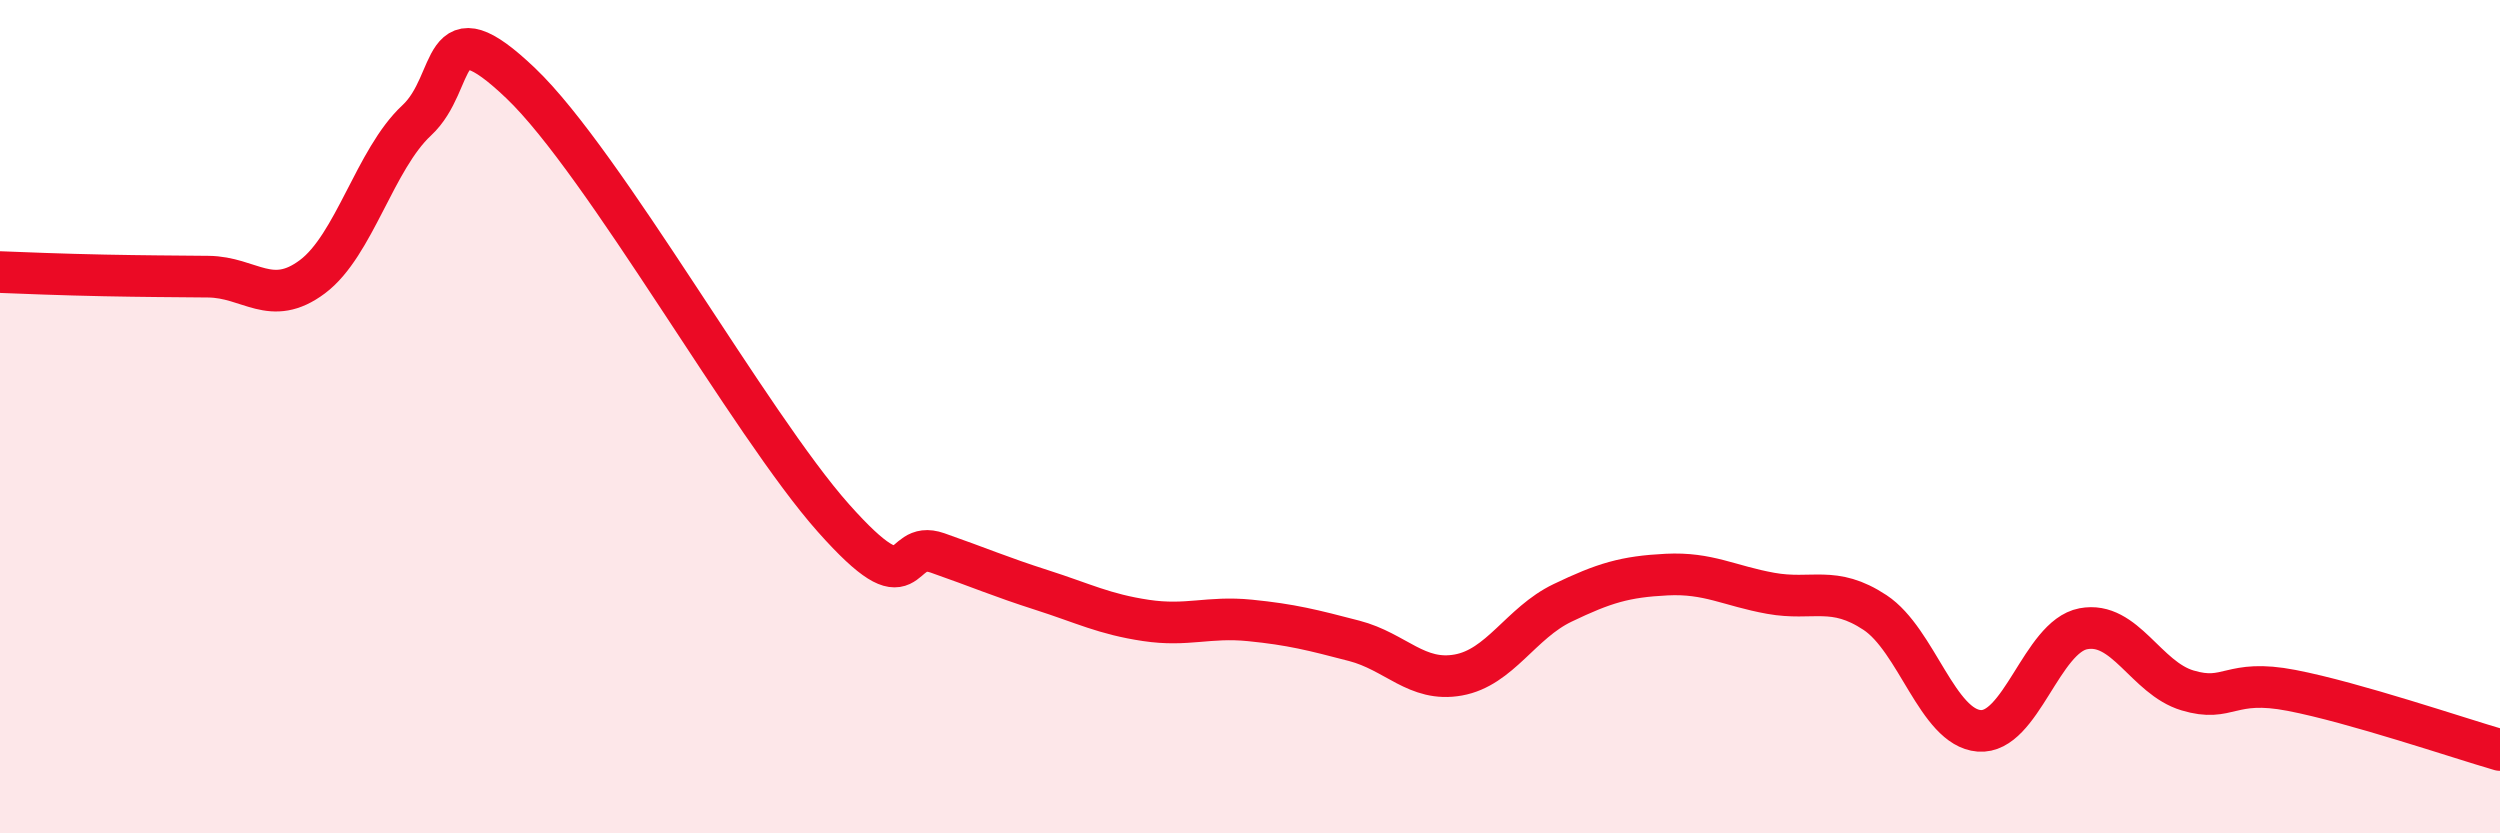
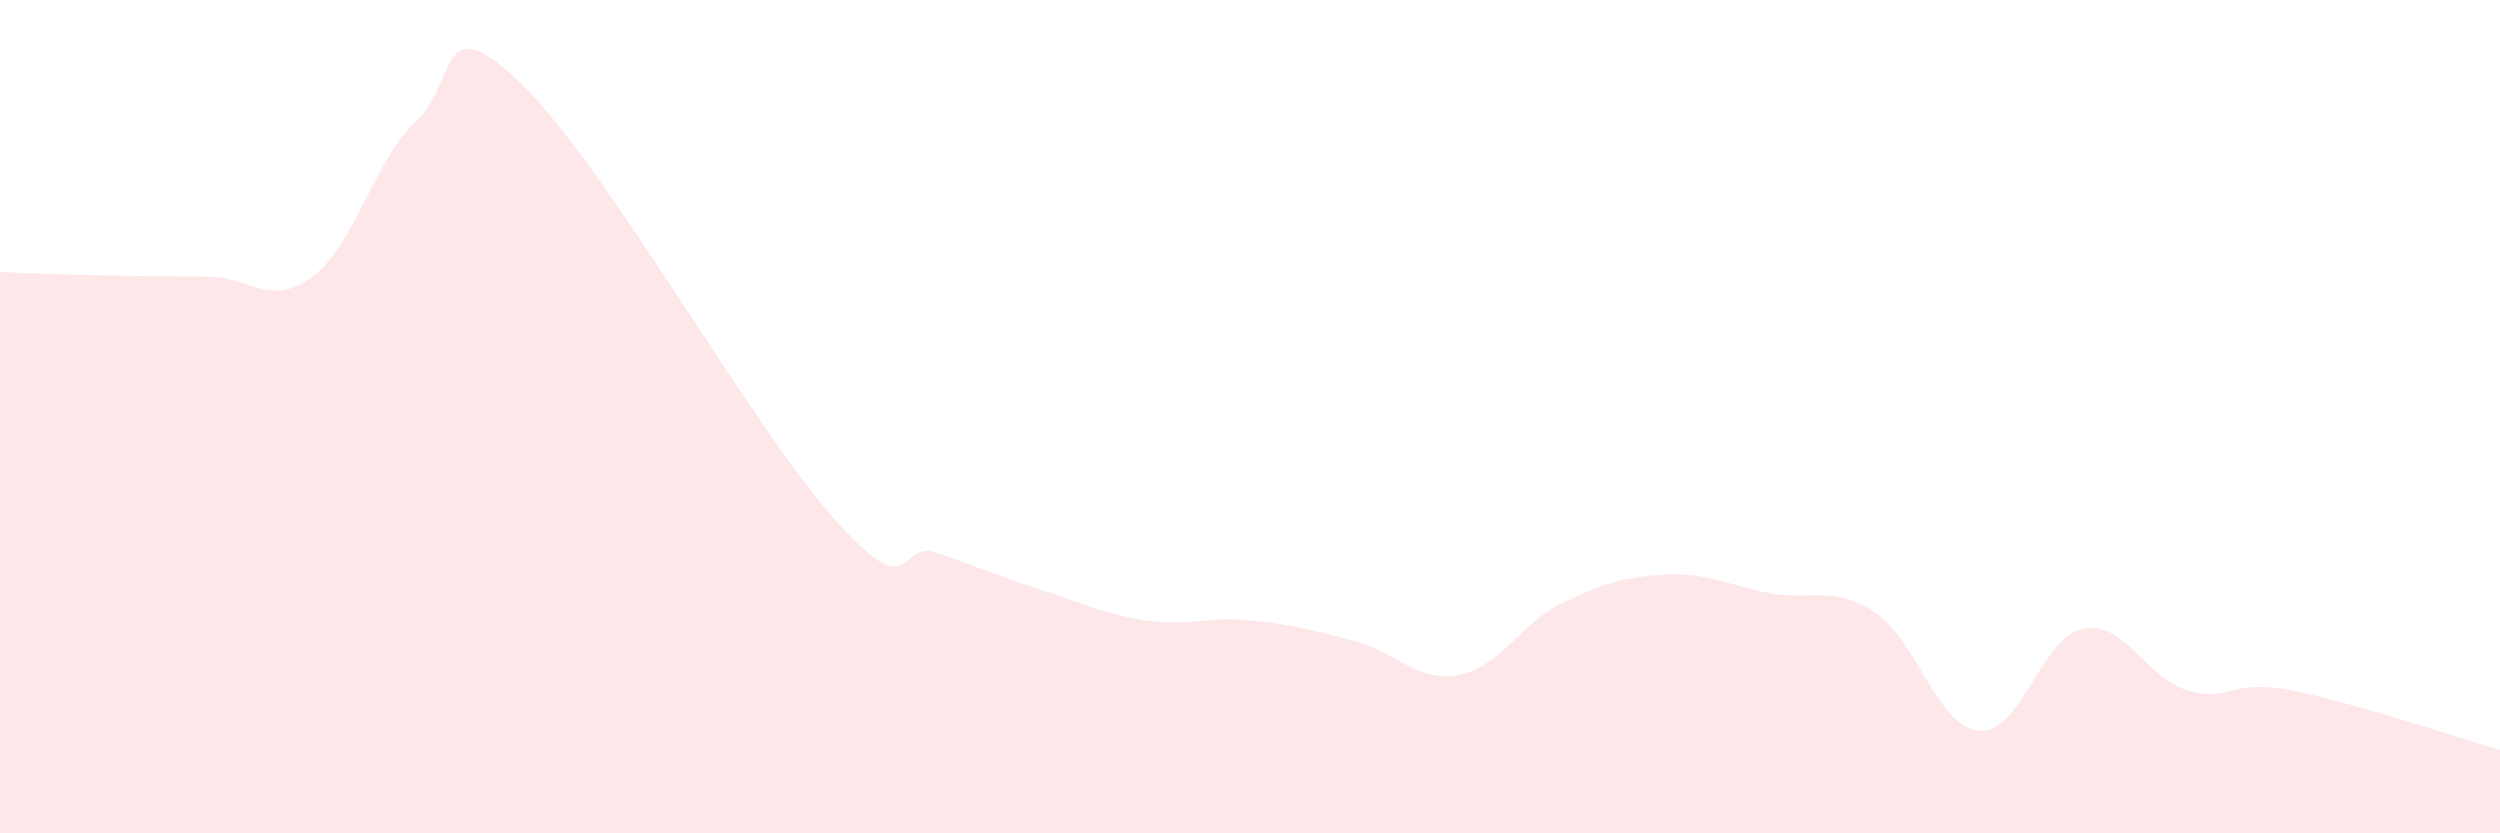
<svg xmlns="http://www.w3.org/2000/svg" width="60" height="20" viewBox="0 0 60 20">
  <path d="M 0,6.53 C 0.5,6.55 1.5,6.59 2.5,6.61 C 3.5,6.63 4,6.63 5,6.64 C 6,6.65 6.5,7.39 7.5,6.64 C 8.5,5.89 9,3.82 10,2.89 C 11,1.96 10.5,0.09 12.5,2 C 14.5,3.91 18,10.18 20,12.43 C 22,14.68 21.5,12.92 22.5,13.27 C 23.5,13.62 24,13.84 25,14.16 C 26,14.48 26.5,14.74 27.5,14.89 C 28.5,15.04 29,14.79 30,14.89 C 31,14.99 31.5,15.12 32.5,15.38 C 33.5,15.64 34,16.38 35,16.2 C 36,16.02 36.5,14.95 37.5,14.47 C 38.5,13.99 39,13.84 40,13.79 C 41,13.74 41.5,14.06 42.5,14.24 C 43.5,14.42 44,14.04 45,14.7 C 46,15.36 46.5,17.46 47.5,17.54 C 48.5,17.62 49,15.28 50,15.09 C 51,14.9 51.5,16.27 52.5,16.57 C 53.5,16.87 53.5,16.28 55,16.57 C 56.5,16.86 59,17.71 60,18L60 20L0 20Z" fill="#EB0A25" opacity="0.1" stroke-linecap="round" stroke-linejoin="round" />
-   <path d="M 0,6.53 C 0.5,6.55 1.5,6.59 2.5,6.61 C 3.5,6.63 4,6.63 5,6.64 C 6,6.65 6.5,7.39 7.5,6.64 C 8.5,5.89 9,3.82 10,2.89 C 11,1.96 10.5,0.09 12.5,2 C 14.5,3.91 18,10.18 20,12.43 C 22,14.68 21.5,12.92 22.5,13.27 C 23.5,13.62 24,13.84 25,14.16 C 26,14.48 26.5,14.74 27.5,14.89 C 28.5,15.04 29,14.79 30,14.89 C 31,14.99 31.5,15.12 32.5,15.38 C 33.5,15.64 34,16.38 35,16.2 C 36,16.02 36.5,14.95 37.5,14.47 C 38.5,13.99 39,13.84 40,13.79 C 41,13.74 41.5,14.06 42.5,14.24 C 43.5,14.42 44,14.04 45,14.7 C 46,15.36 46.5,17.46 47.5,17.54 C 48.5,17.62 49,15.28 50,15.09 C 51,14.9 51.5,16.27 52.5,16.57 C 53.5,16.87 53.5,16.28 55,16.57 C 56.5,16.86 59,17.71 60,18" stroke="#EB0A25" stroke-width="1" fill="none" stroke-linecap="round" stroke-linejoin="round" />
</svg>